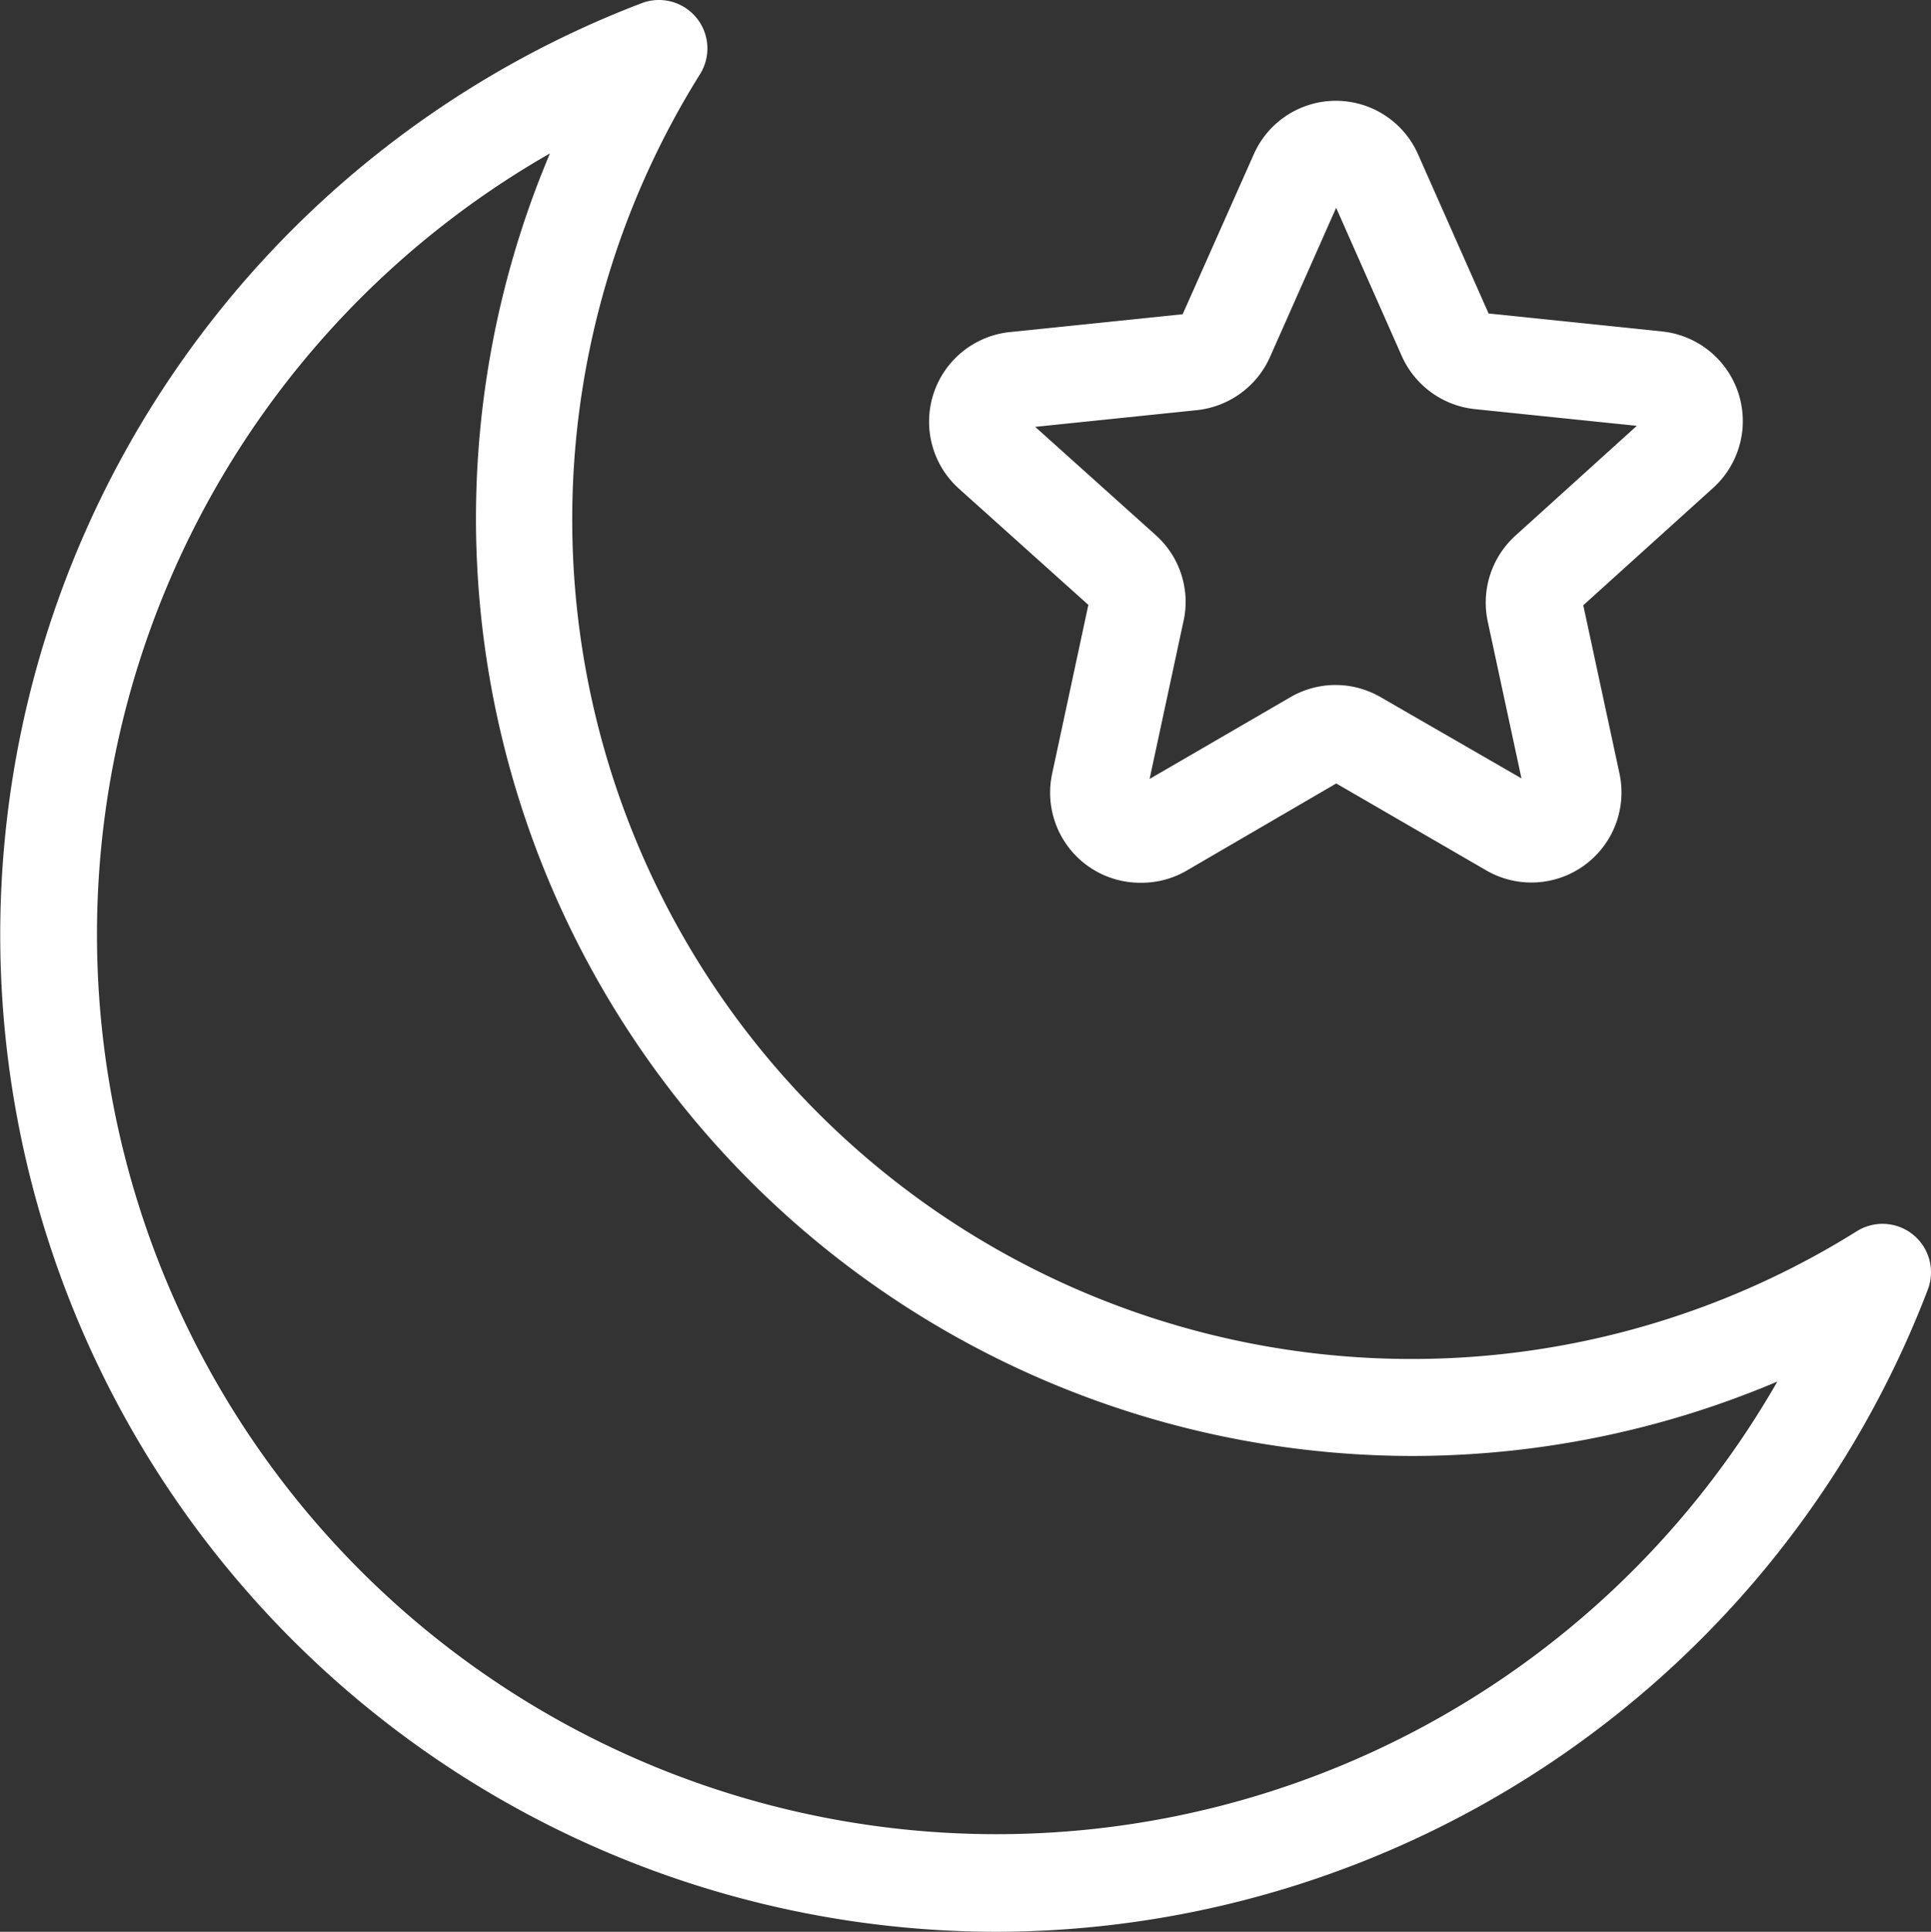
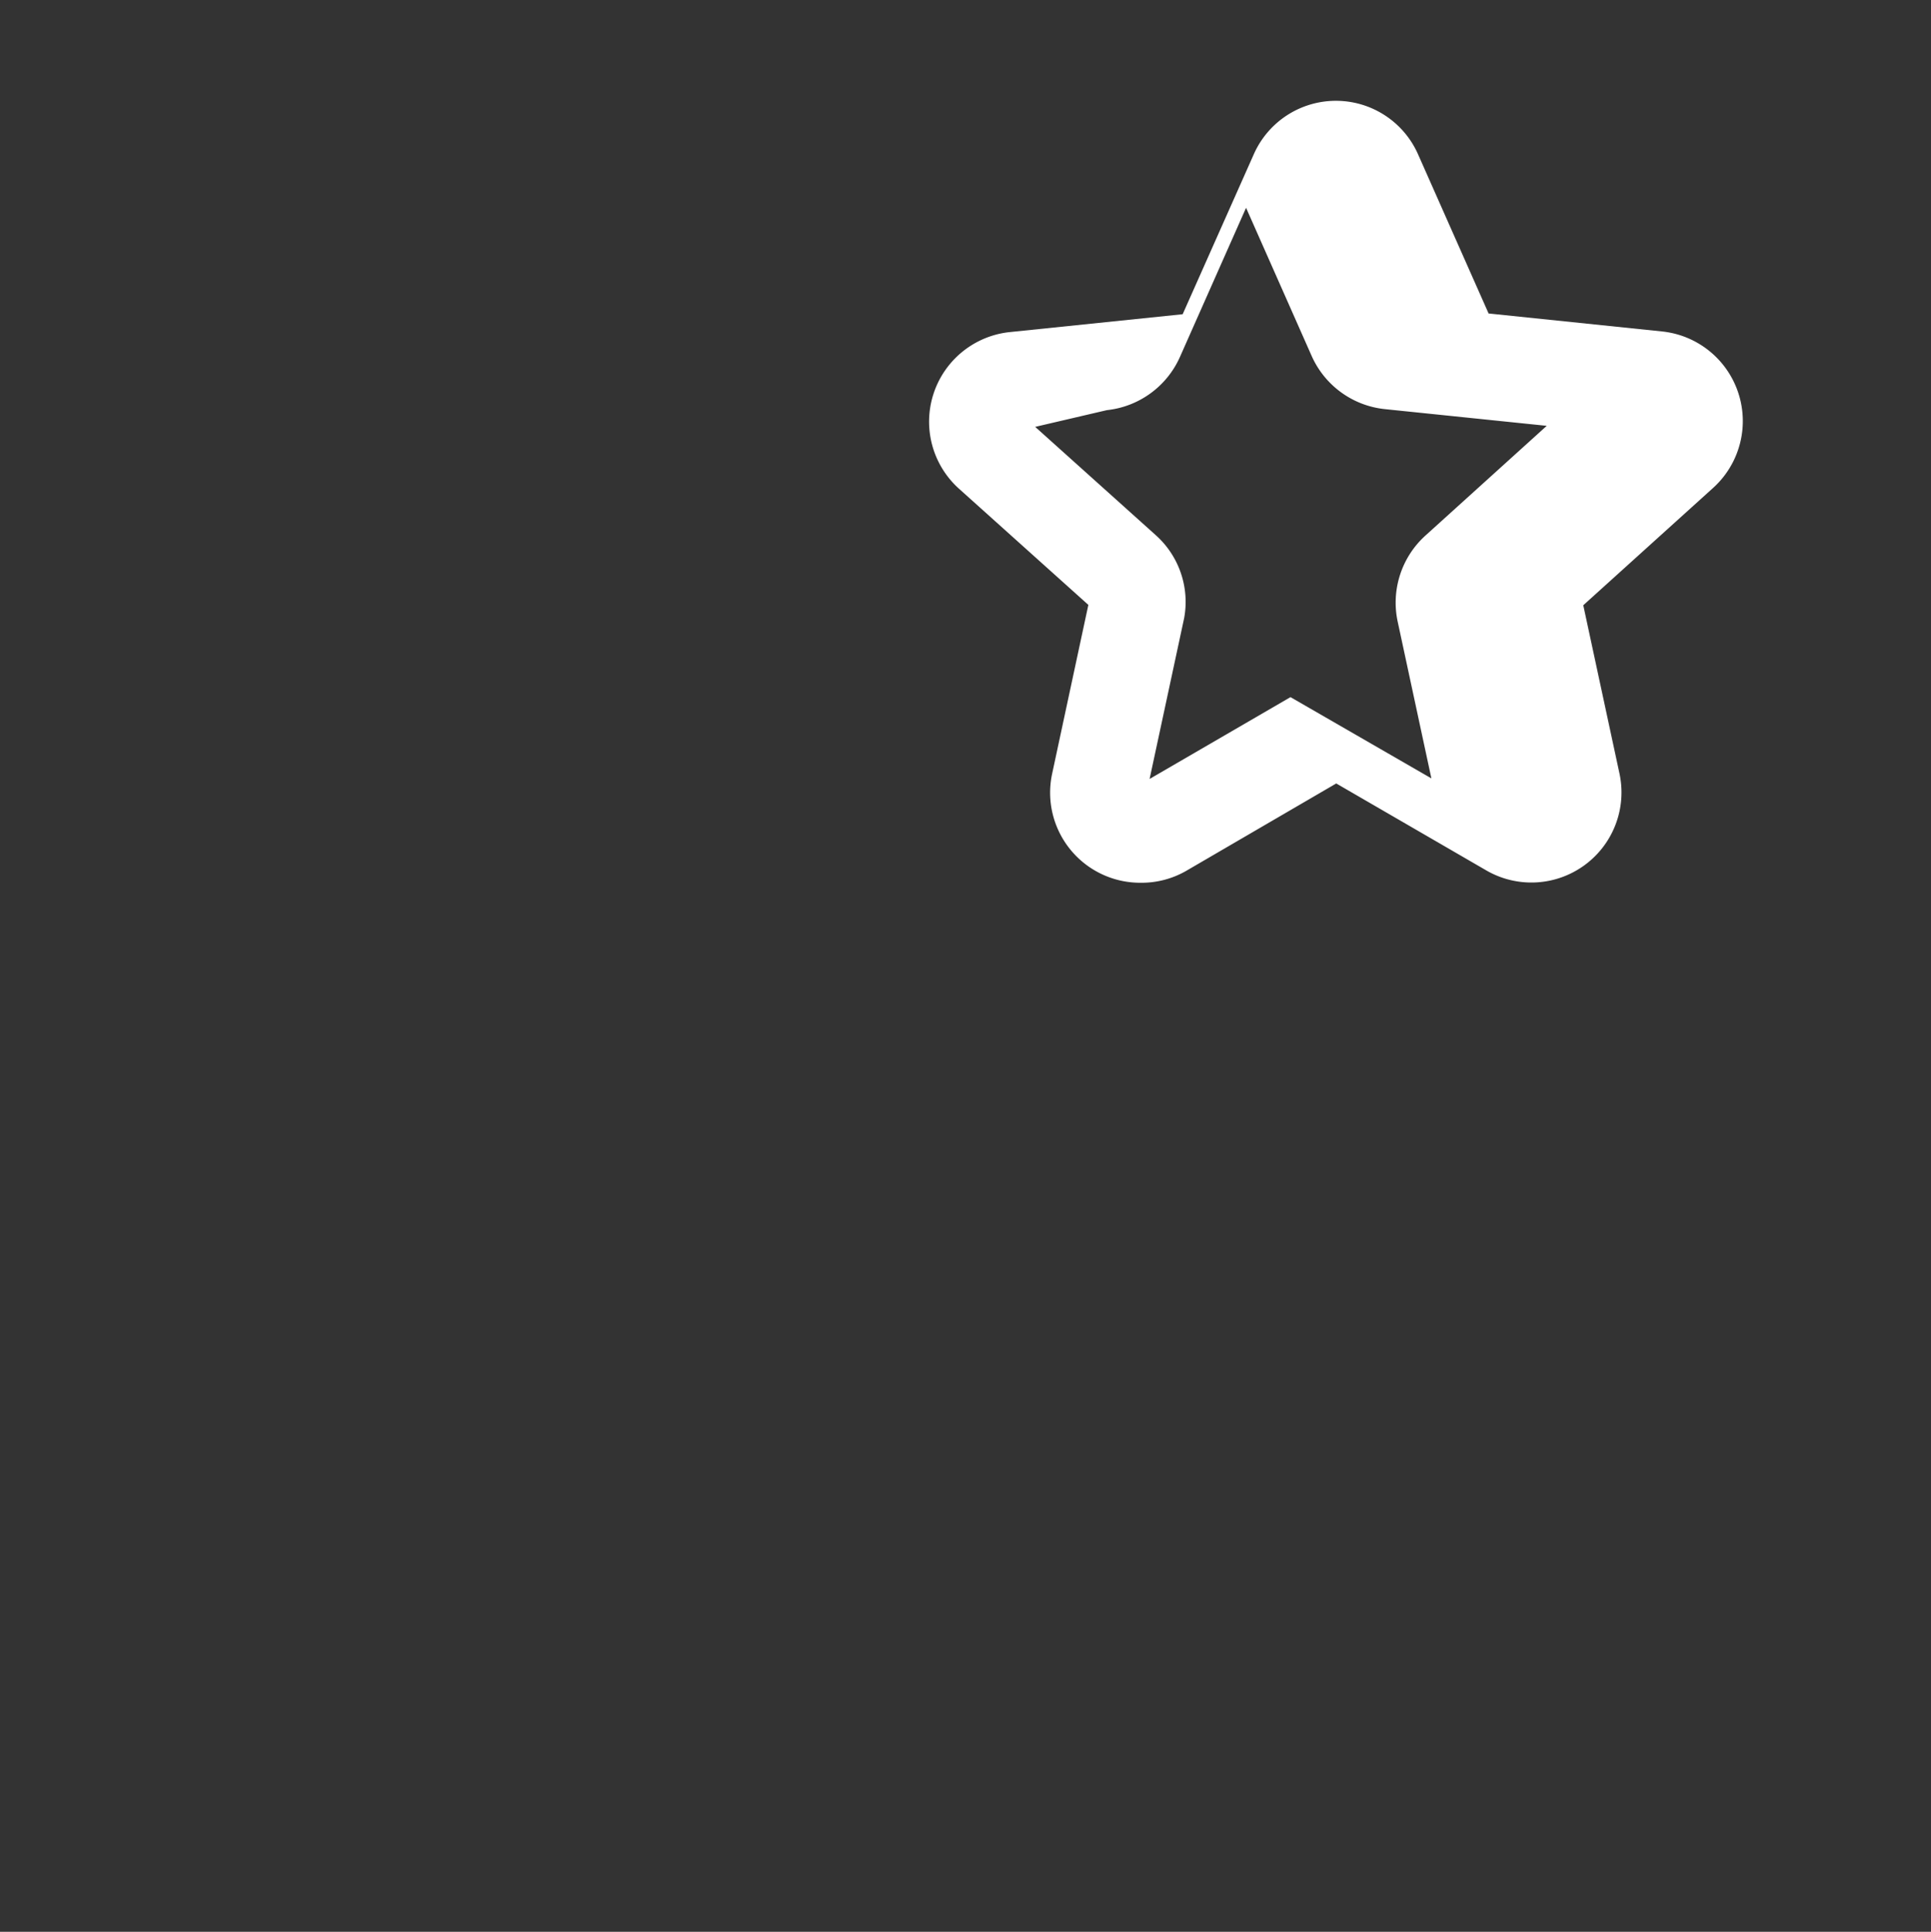
<svg xmlns="http://www.w3.org/2000/svg" width="20.558" height="20.564" viewBox="0 0 20.558 20.564">
  <rect x="0" y="0" width="20.558" height="20.564" fill="#333333" stroke="none" />
  <g id="グループ_227" data-name="グループ 227" transform="translate(-258.568 -710.078)">
-     <path id="パス_142" data-name="パス 142" d="M269.174,730.642a10.614,10.614,0,0,1-3.775-20.53.516.516,0,0,1,.622.755,8.937,8.937,0,0,0,12.316,12.317.516.516,0,0,1,.755.622,10.636,10.636,0,0,1-9.918,6.836Zm-4.751-18.931a9.578,9.578,0,1,0,13.067,13.074,9.974,9.974,0,0,1-3.883.792h0a9.98,9.98,0,0,1-9.184-13.866Z" fill="#fff" />
-     <path id="パス_143" data-name="パス 143" d="M289.578,721.513a.959.959,0,0,1-.938-1.168l.384-1.79-1.38-1.239a.959.959,0,0,1,.535-1.664l1.849-.191.756-1.7a.956.956,0,0,1,1.751,0l.75,1.692,1.843.191a.959.959,0,0,1,.545,1.668l-1.38,1.247.386,1.794a.959.959,0,0,1-1.416,1.03l-1.6-.927-1.6.932A.954.954,0,0,1,289.578,721.513Zm.07-.948h0Zm1.972-.135h0Zm-3.162-3.77,1.286,1.155a.953.953,0,0,1,.3.88l-.368,1.713,1.5-.871a.955.955,0,0,1,.959,0l1.5.865-.36-1.674a.963.963,0,0,1,.3-.914l1.288-1.165-1.725-.178a.962.962,0,0,1-.776-.562l-.7-1.581-.705,1.59a.963.963,0,0,1-.777.564Zm5.8,1.921h0Zm.761-1.915h0Zm-.042-.126h0Zm-3.254-2.369h0Z" transform="translate(-18.869 -2.038)" fill="#fff" />
+     <path id="パス_143" data-name="パス 143" d="M289.578,721.513a.959.959,0,0,1-.938-1.168l.384-1.79-1.38-1.239a.959.959,0,0,1,.535-1.664l1.849-.191.756-1.7a.956.956,0,0,1,1.751,0l.75,1.692,1.843.191a.959.959,0,0,1,.545,1.668l-1.38,1.247.386,1.794a.959.959,0,0,1-1.416,1.03l-1.6-.927-1.6.932A.954.954,0,0,1,289.578,721.513Zm.07-.948h0Zm1.972-.135h0Zm-3.162-3.77,1.286,1.155a.953.953,0,0,1,.3.88l-.368,1.713,1.5-.871l1.5.865-.36-1.674a.963.963,0,0,1,.3-.914l1.288-1.165-1.725-.178a.962.962,0,0,1-.776-.562l-.7-1.581-.705,1.59a.963.963,0,0,1-.777.564Zm5.8,1.921h0Zm.761-1.915h0Zm-.042-.126h0Zm-3.254-2.369h0Z" transform="translate(-18.869 -2.038)" fill="#fff" />
  </g>
</svg>